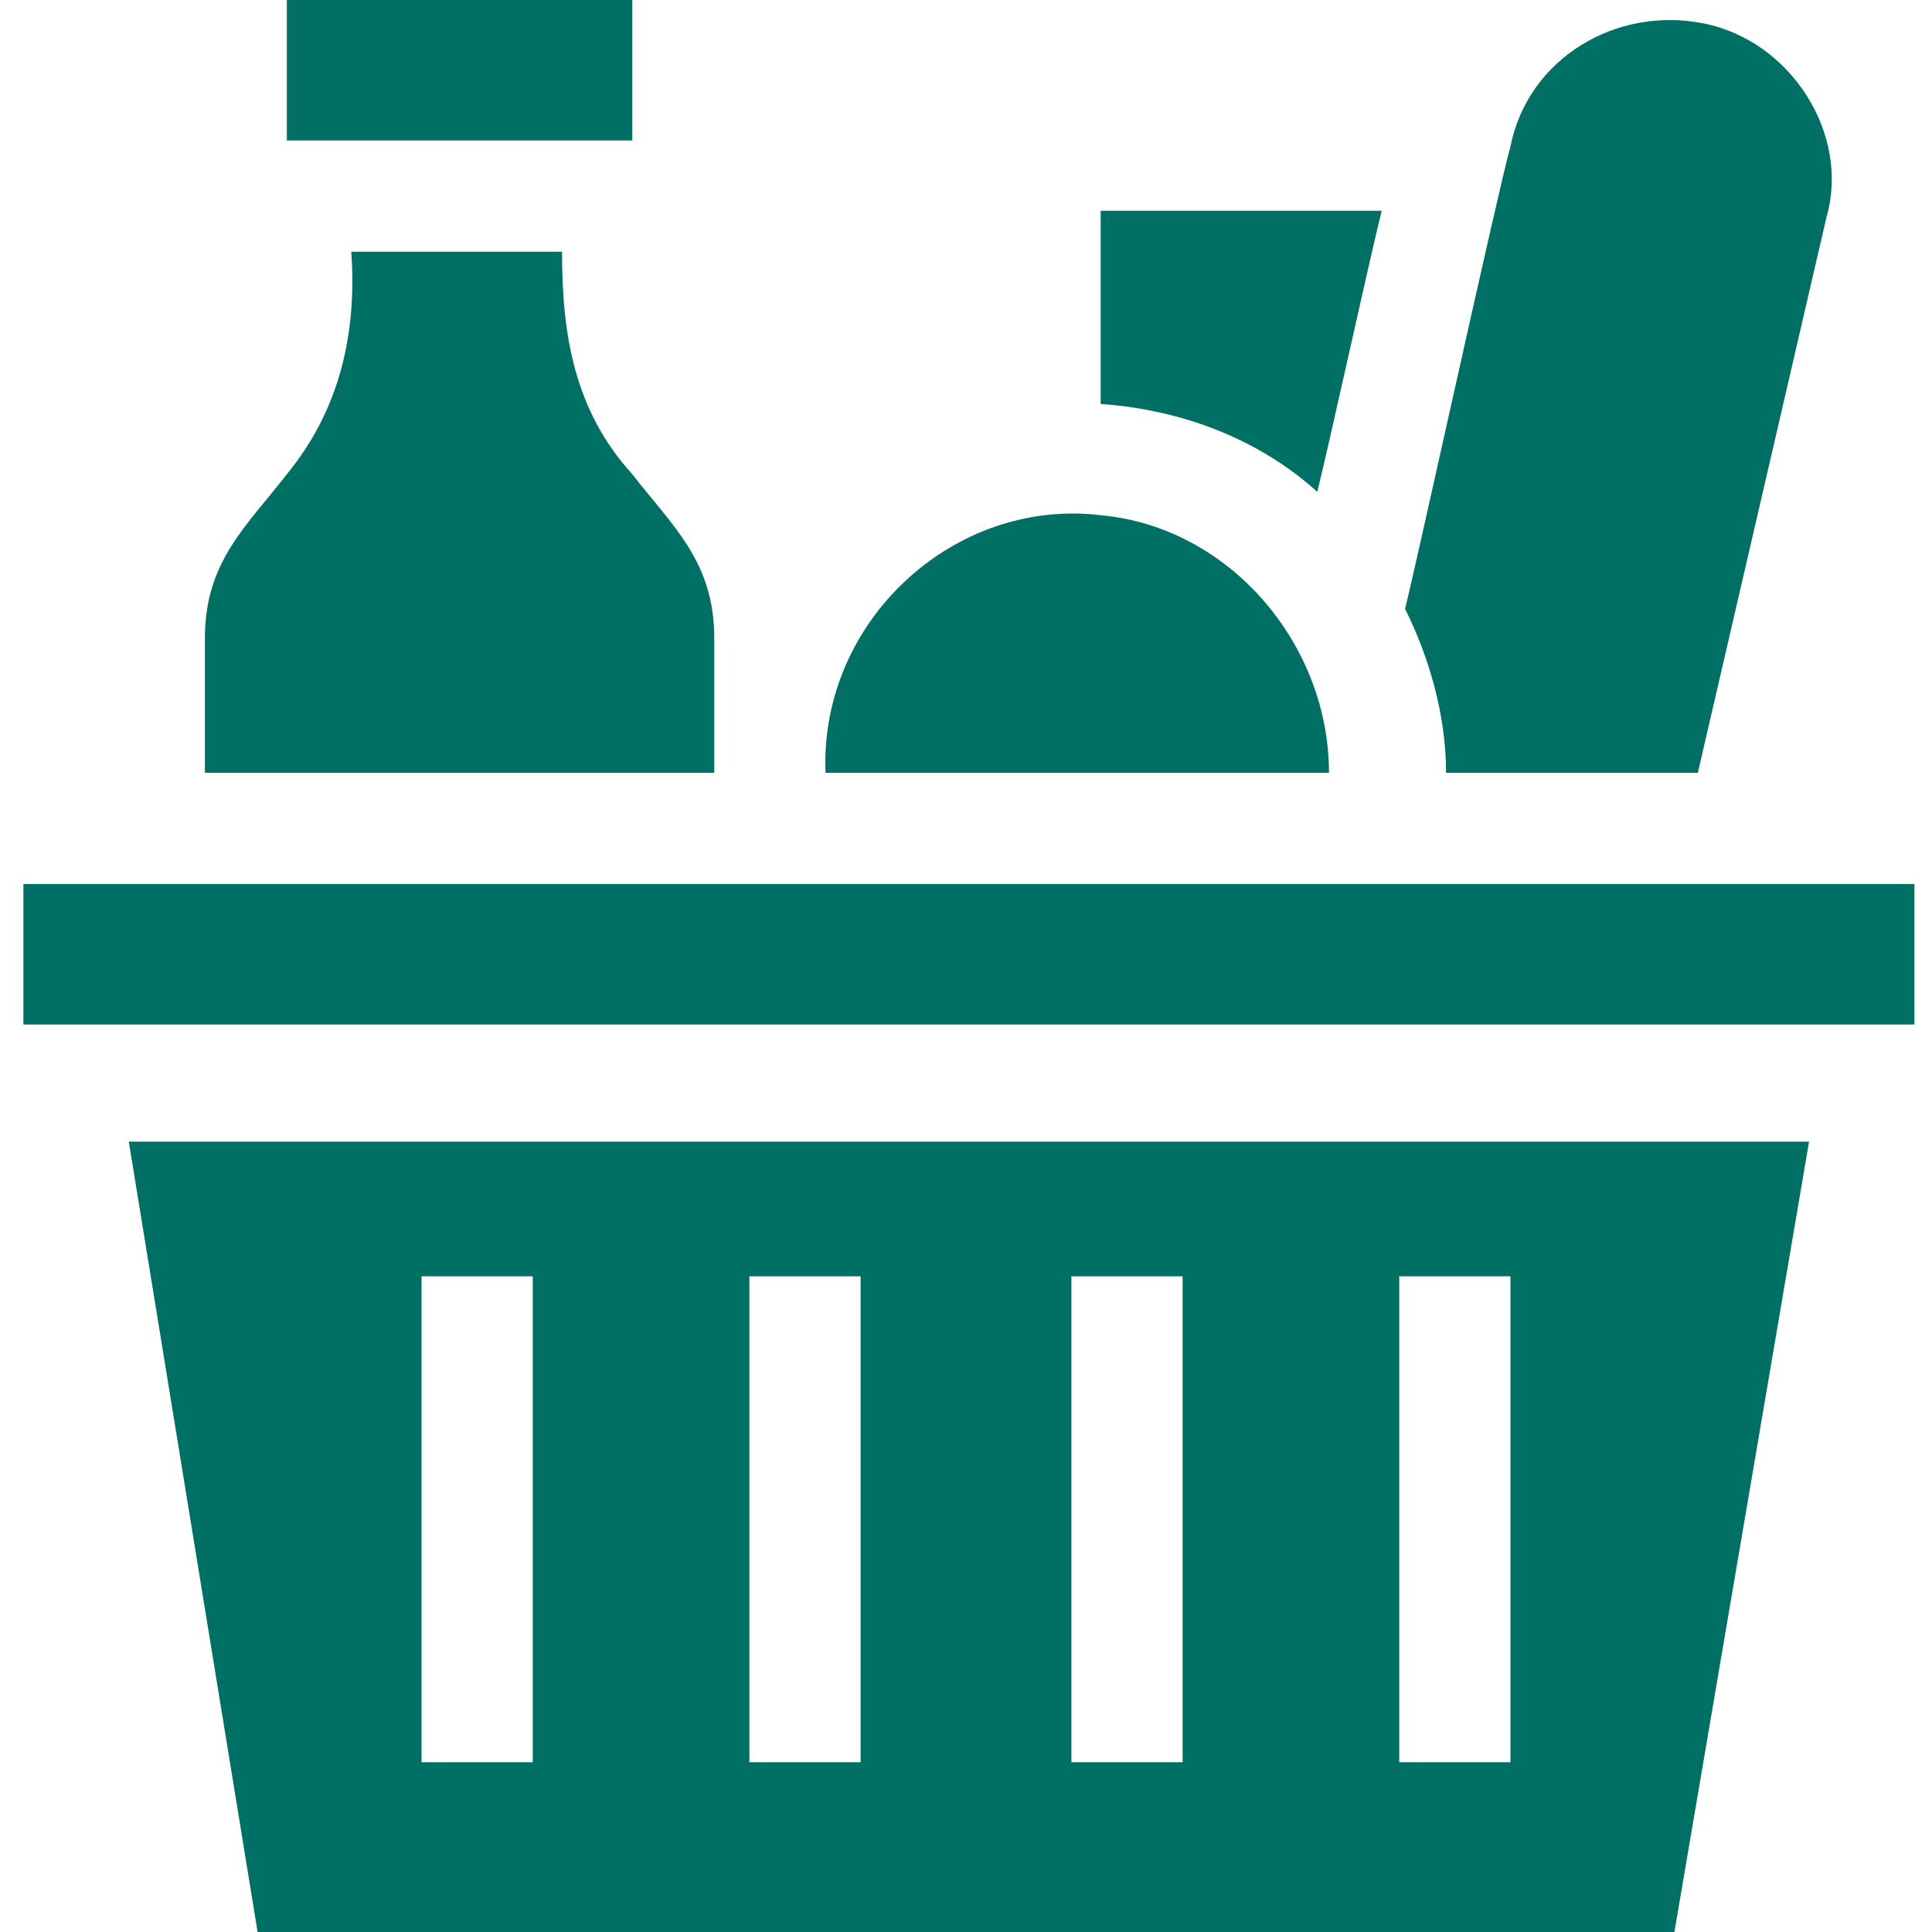
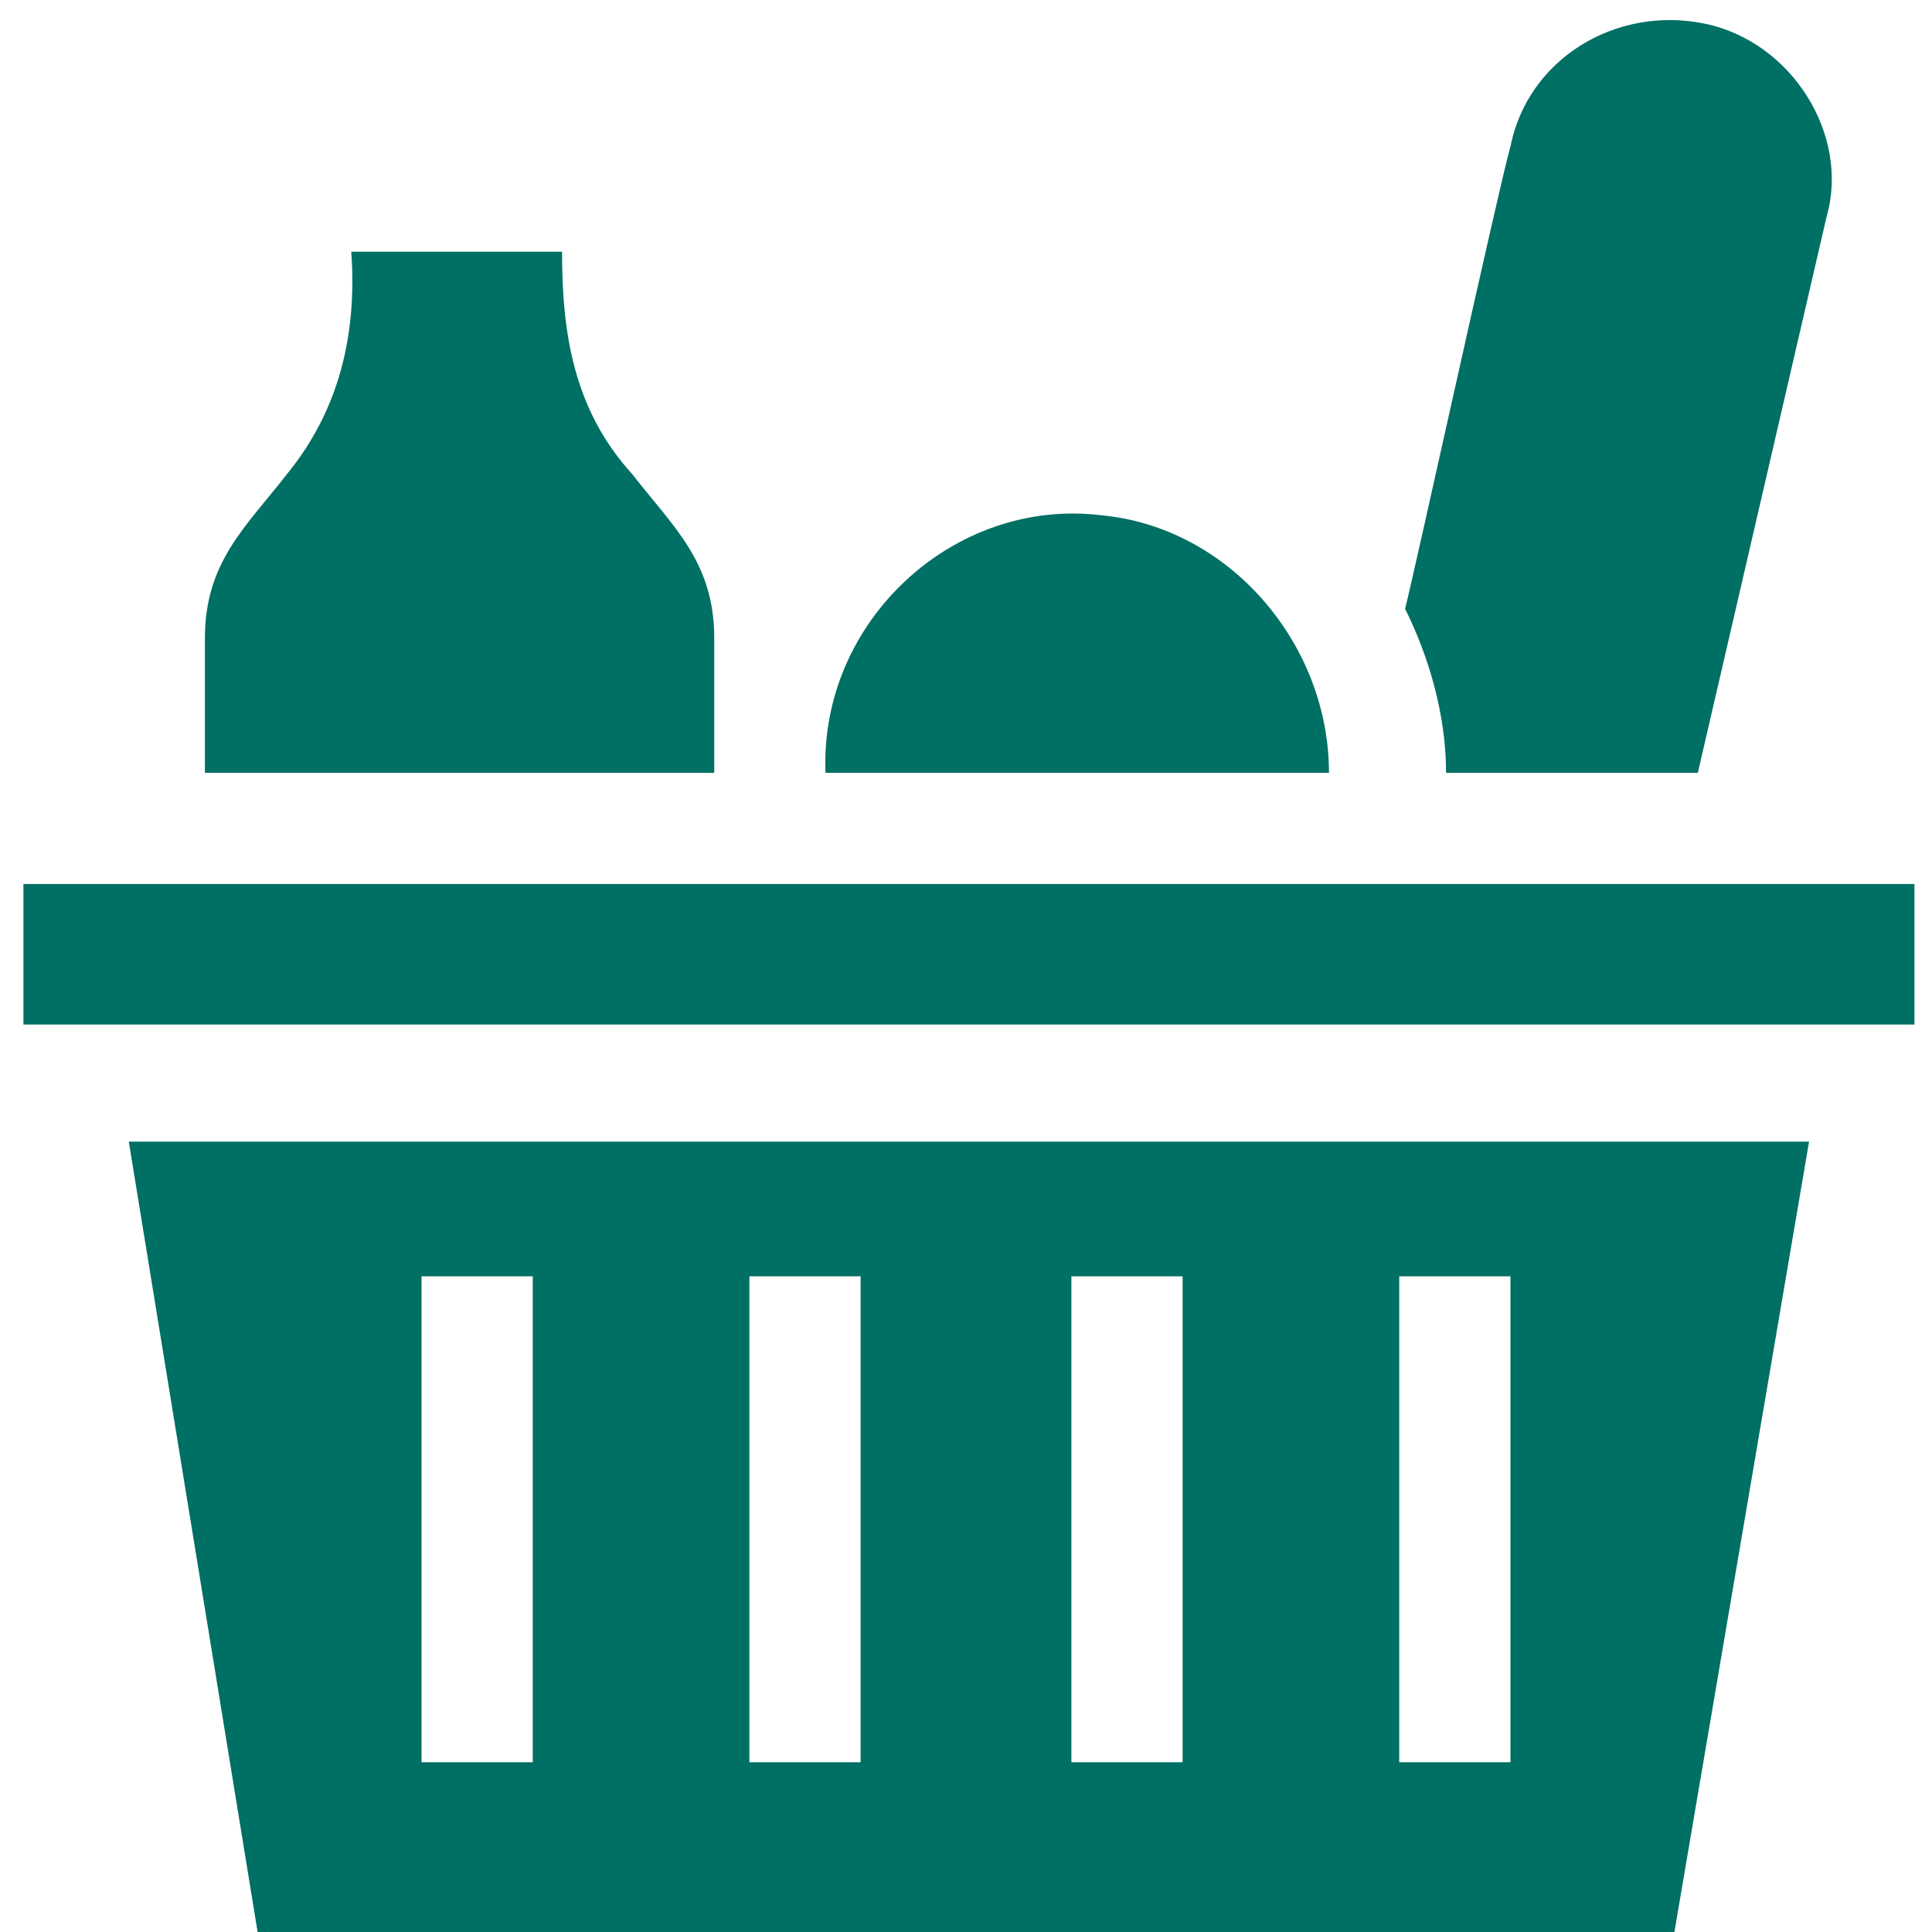
<svg xmlns="http://www.w3.org/2000/svg" width="33" height="33" version="1.1" id="Capa_1" x="0px" y="0px" viewBox="0 0 33 33" style="enable-background:new 0 0 33 33;" xml:space="preserve">
  <style type="text/css">
	.st0{fill:#006F64;}
</style>
  <g>
-     <path class="st0" d="M22.5,8.4c0.2-0.8,0.9-4,1.1-4.8h-4.8v3.3C20.2,7,21.5,7.5,22.5,8.4z" />
    <path class="st0" d="M12.2,13.2c0,0,0-2.2,0-2.3c0-1.3-0.7-1.9-1.4-2.8C9.8,7,9.6,5.7,9.6,4.3H6C6.1,5.7,5.8,7,4.9,8.1   C4.2,9,3.5,9.6,3.5,10.9v2.3H12.2z" />
-     <path class="st0" d="M10.8,2.4c0-0.4,0-2.1,0-2.4H4.9v2.4H10.8z" />
    <path class="st0" d="M24.7,13.2H29l2.2-9.5c0.4-1.4-0.6-3-2.1-3.3c-1.5-0.3-3,0.6-3.3,2.1c0,0,0,0,0,0c-0.2,0.7-1.6,7.1-1.8,7.9   C24.4,11.2,24.7,12.2,24.7,13.2L24.7,13.2z" />
    <path class="st0" d="M22.7,13.2c0-2.2-1.7-4.2-3.9-4.4c-2.5-0.3-4.8,1.8-4.7,4.4H22.7z" />
    <path class="st0" d="M0.4,15.1h32.3v2.4H0.4L0.4,15.1z" />
    <path class="st0" d="M2.2,19.5L4.4,33h24.2l2.3-13.5H2.2z M9.1,30.1H7.2v-8.3h1.9V30.1z M23.9,21.8h1.9v8.3h-1.9V21.8z M18.3,21.8   h1.9v8.3h-1.9V21.8z M14.7,21.8v8.3h-1.9v-8.3H14.7z" />
  </g>
</svg>